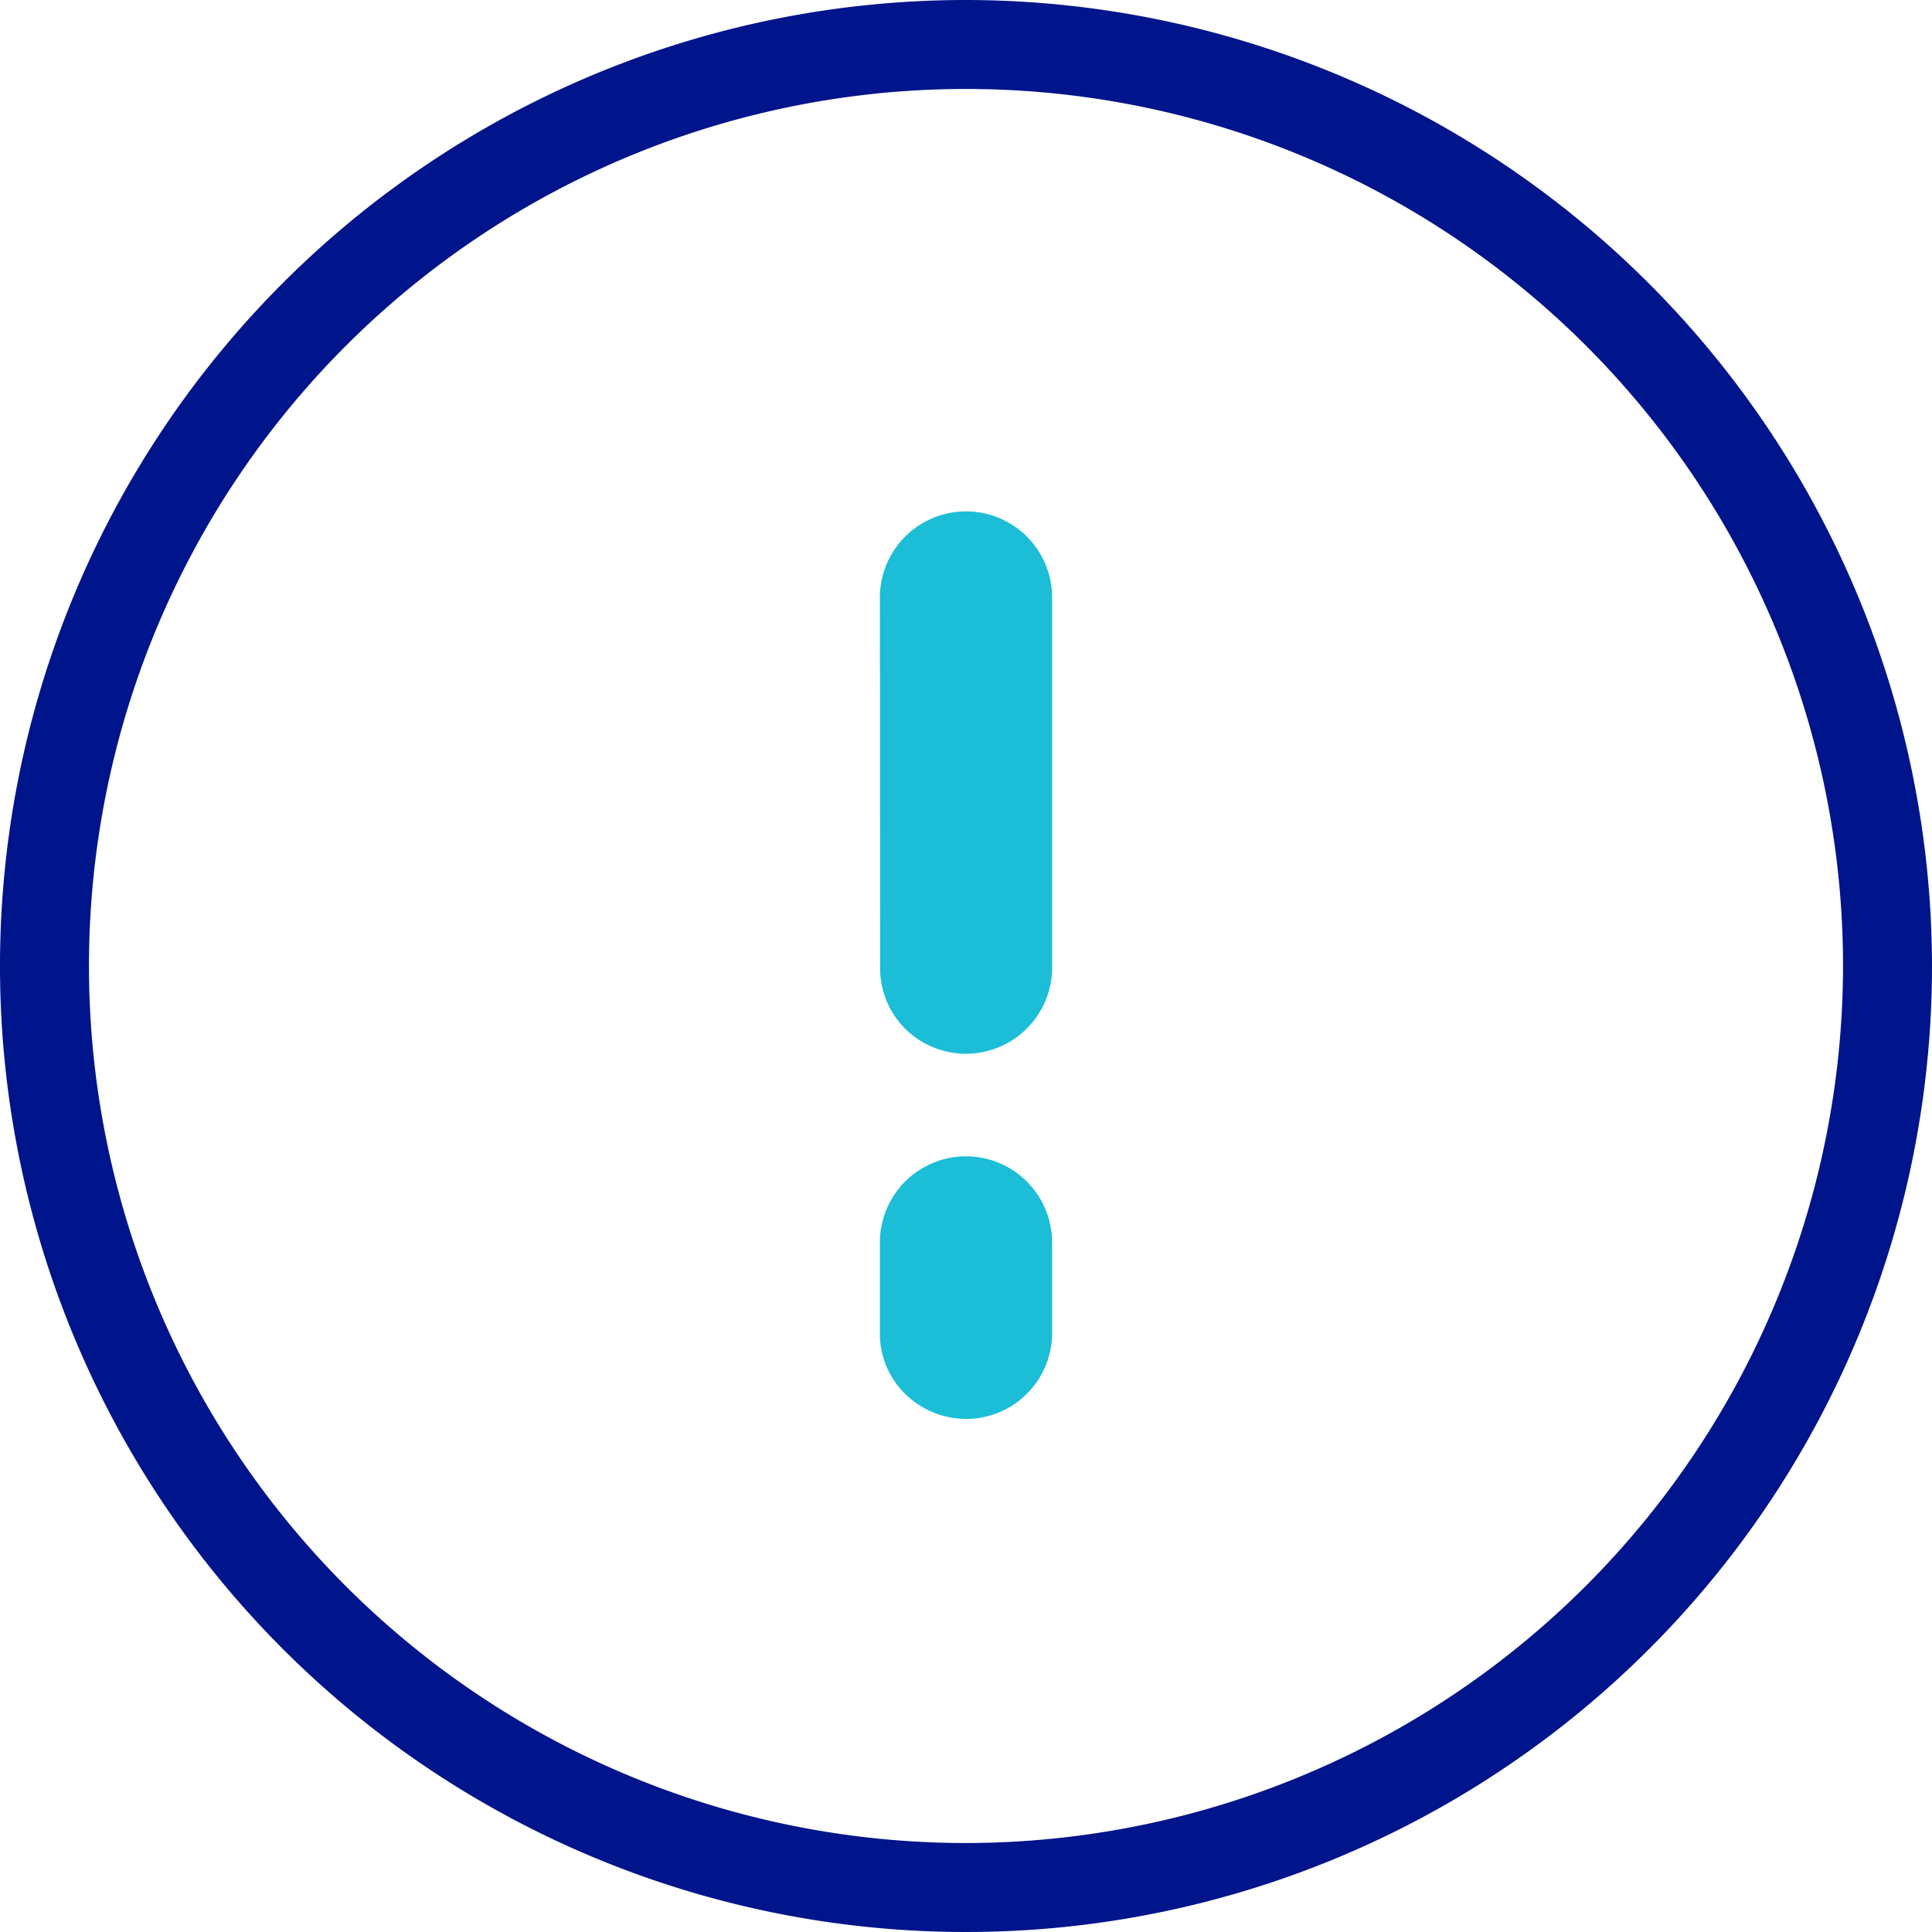
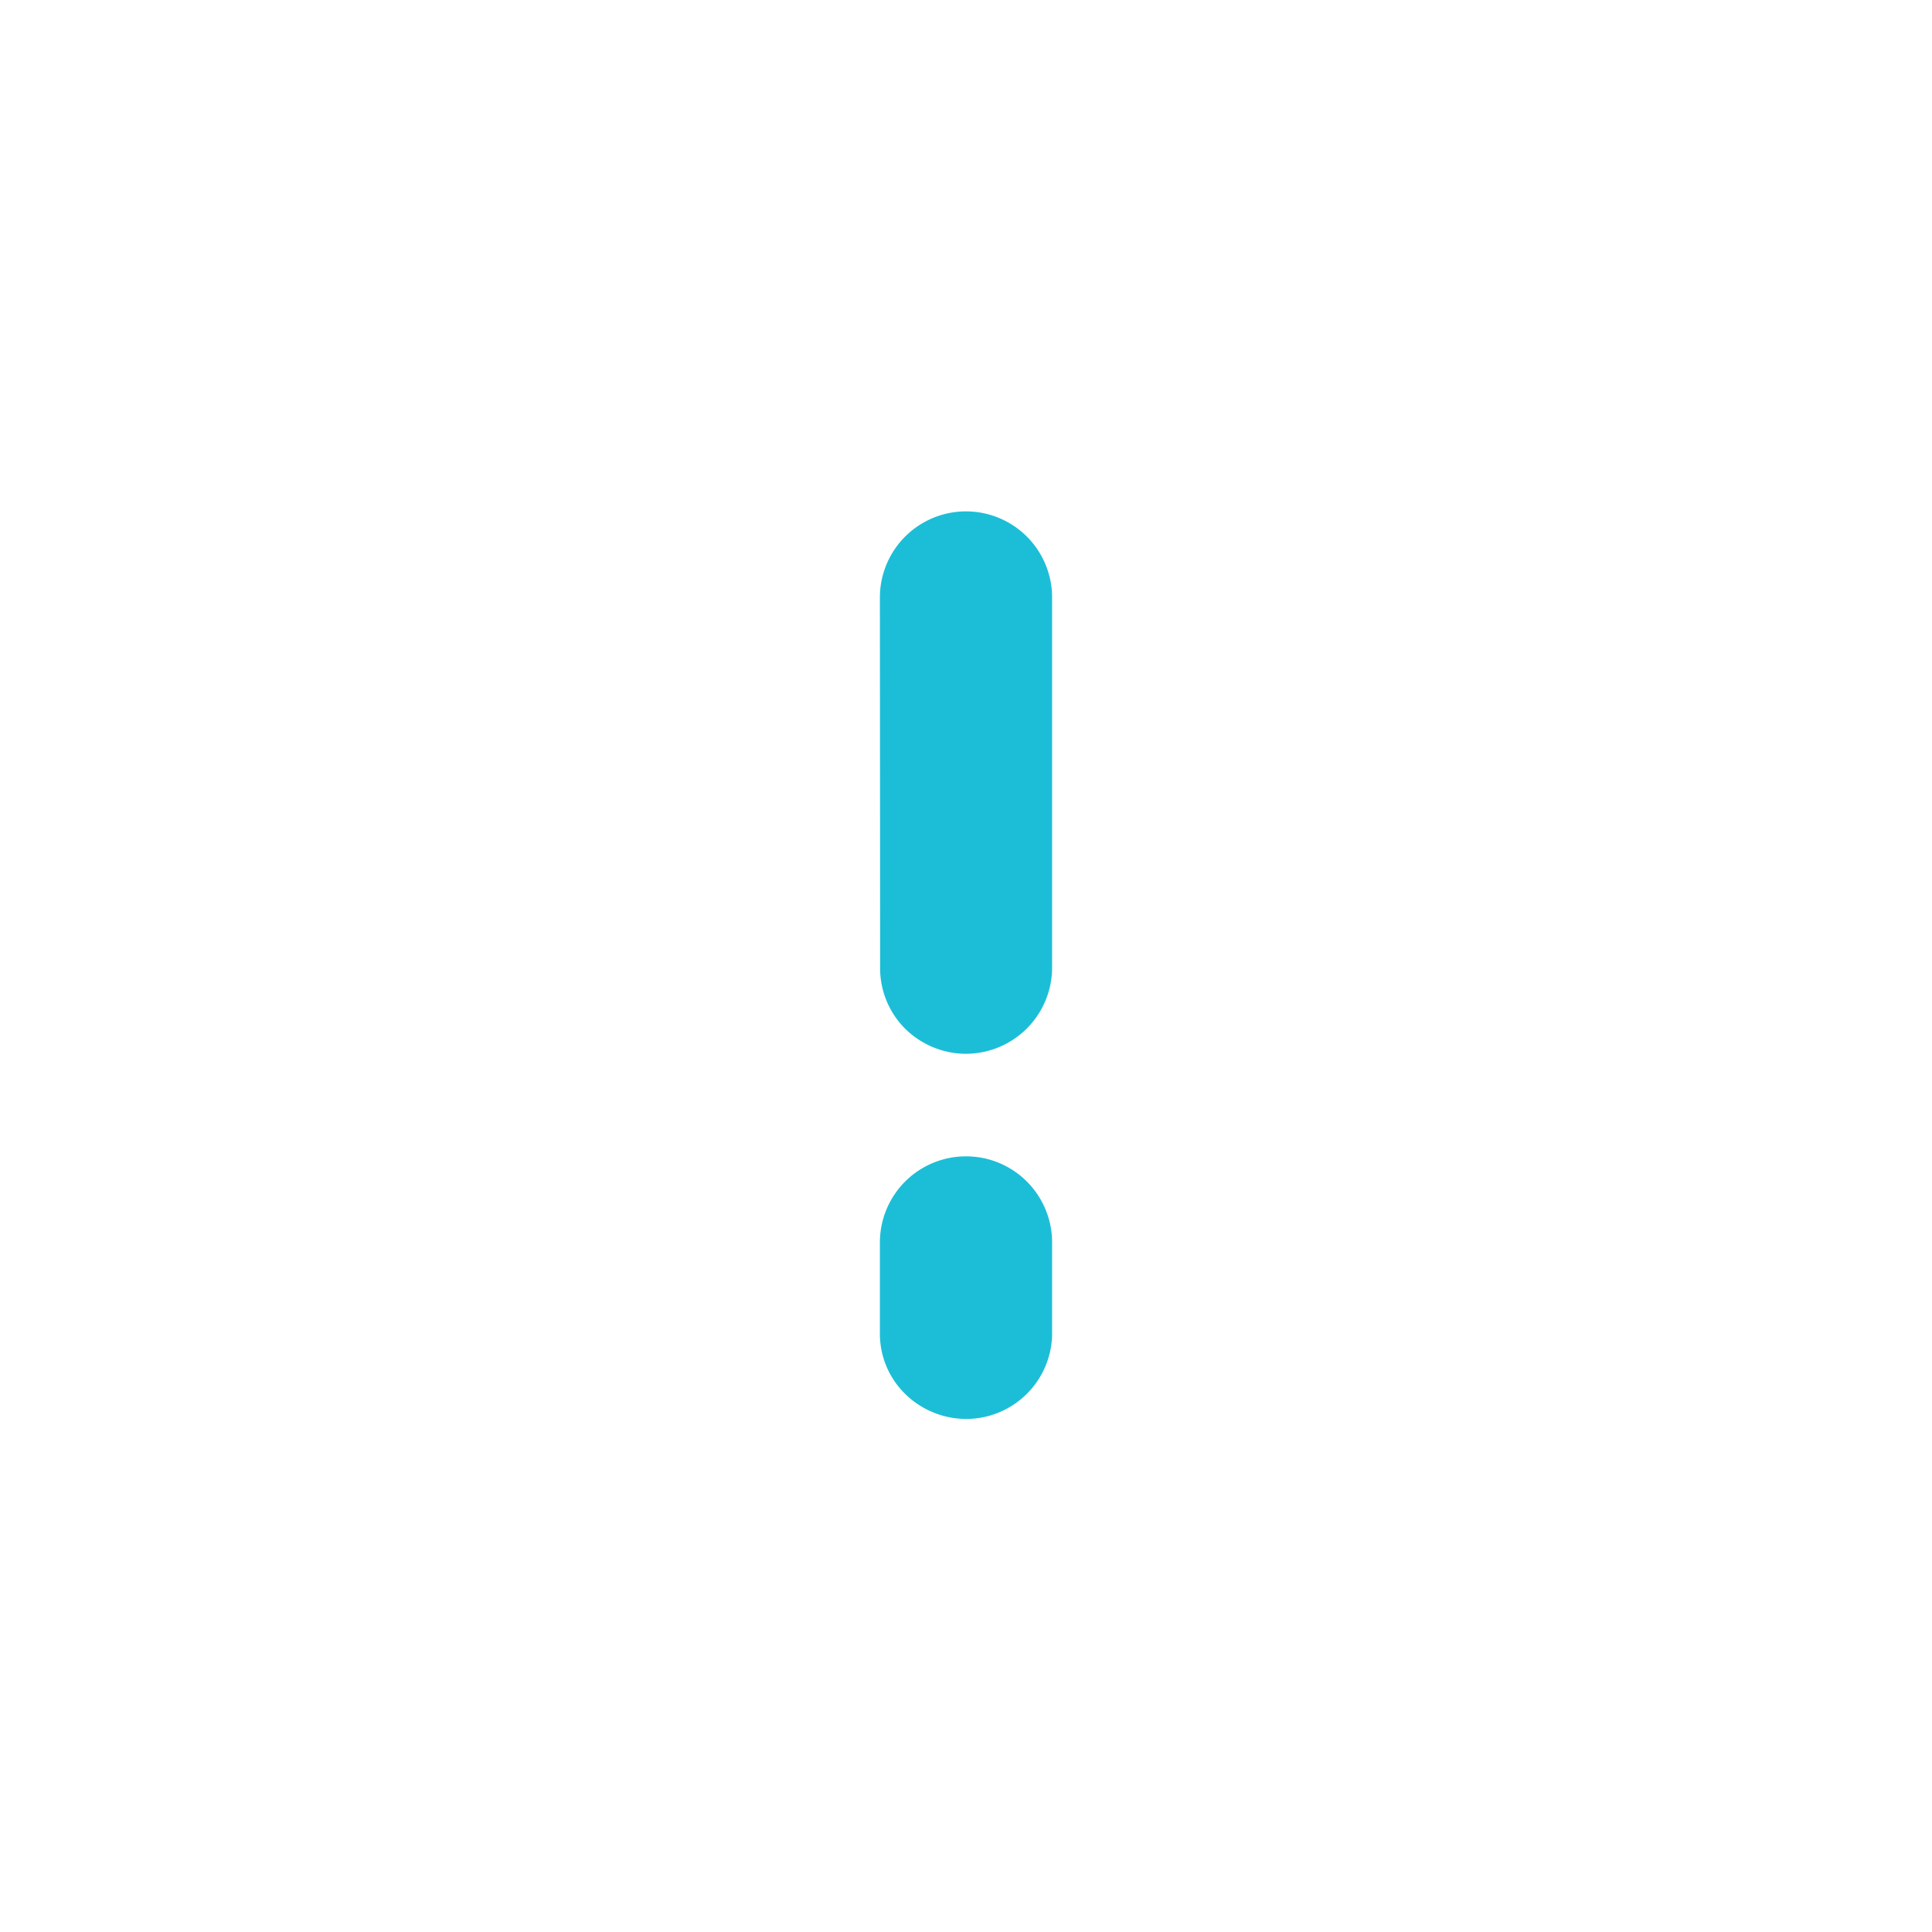
<svg xmlns="http://www.w3.org/2000/svg" viewBox="0 0 81 81">
  <path d="M36.89,25.05a3.61,3.61,0,1,1,7.22,0V40.62a3.62,3.62,0,0,1-3.61,3.56h-.06a3.64,3.64,0,0,1-2.54-1.1,3.59,3.59,0,0,1-1-2.58Zm0,30.91A3.53,3.53,0,0,0,38,58.49a3.67,3.67,0,0,0,2.57,1A3.61,3.61,0,0,0,44.11,56V52.09a3.61,3.61,0,1,0-7.22,0Z" fill="#1CBED7" />
-   <path d="M40.5,0A40.5,40.5,0,1,0,81,40.5,40.55,40.55,0,0,0,40.5,0Zm0,77.27A36.77,36.77,0,1,1,77.27,40.5,36.81,36.81,0,0,1,40.5,77.27Z" fill="#00148B" />
</svg>